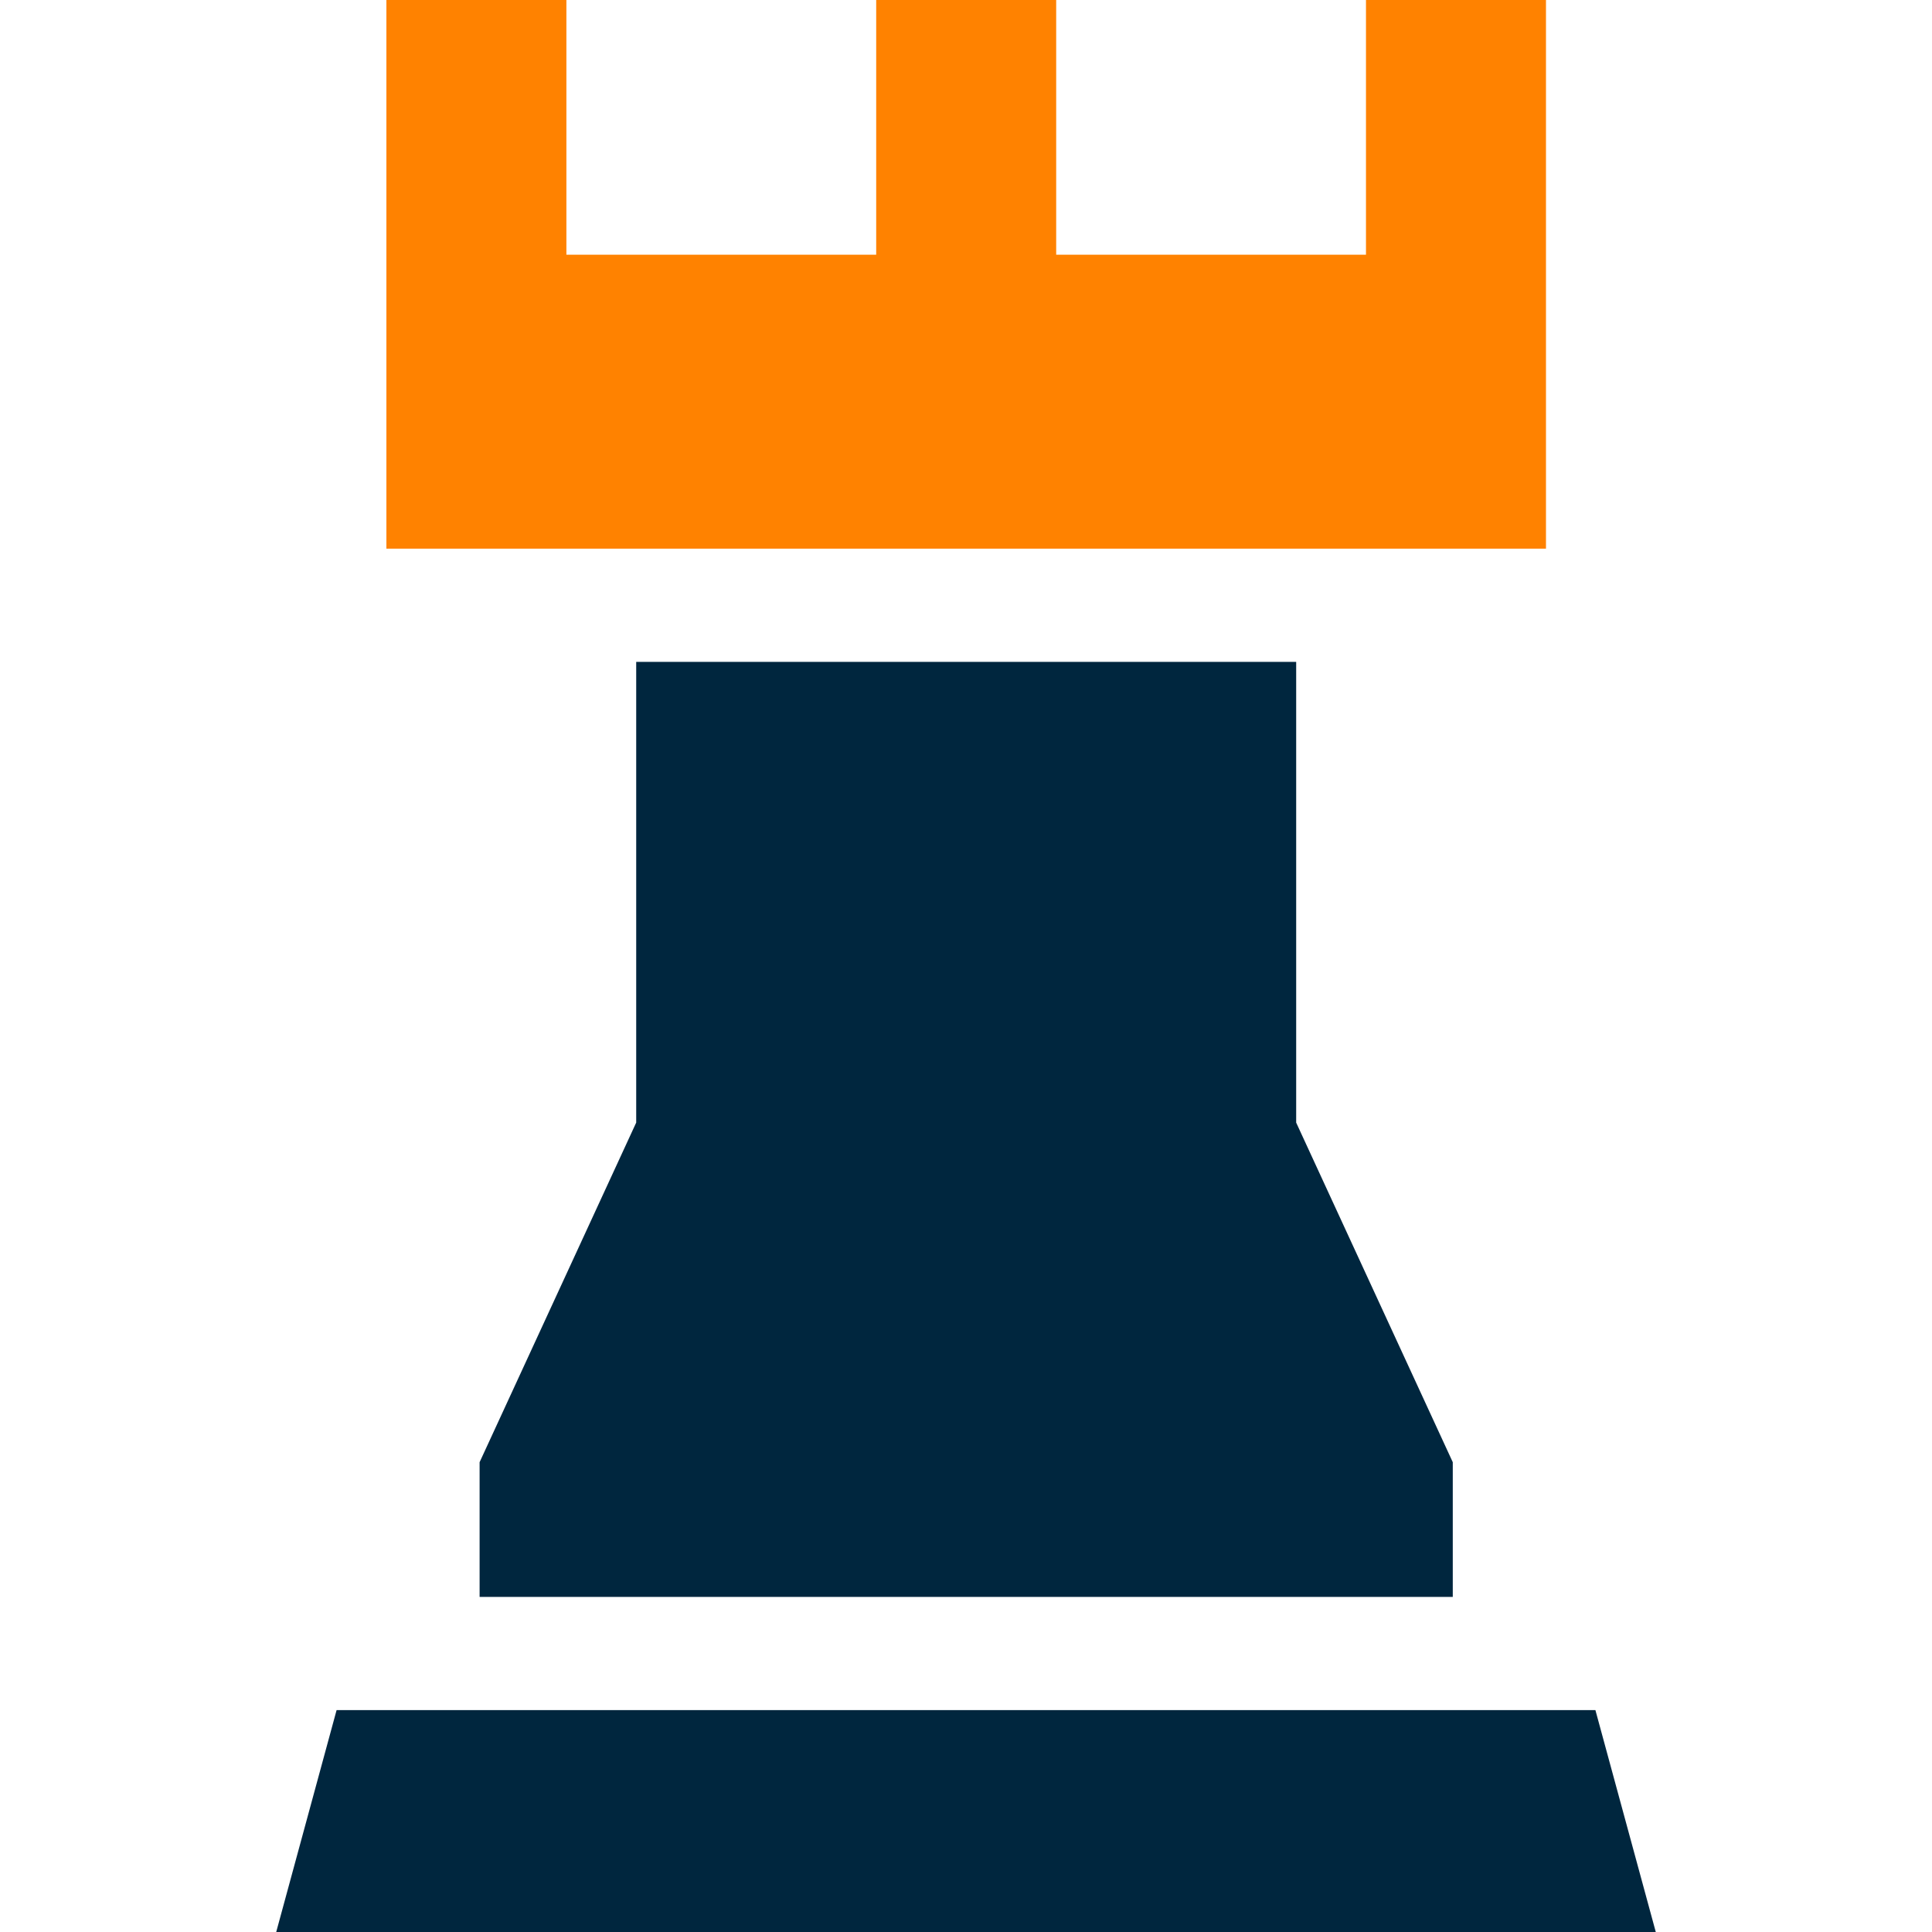
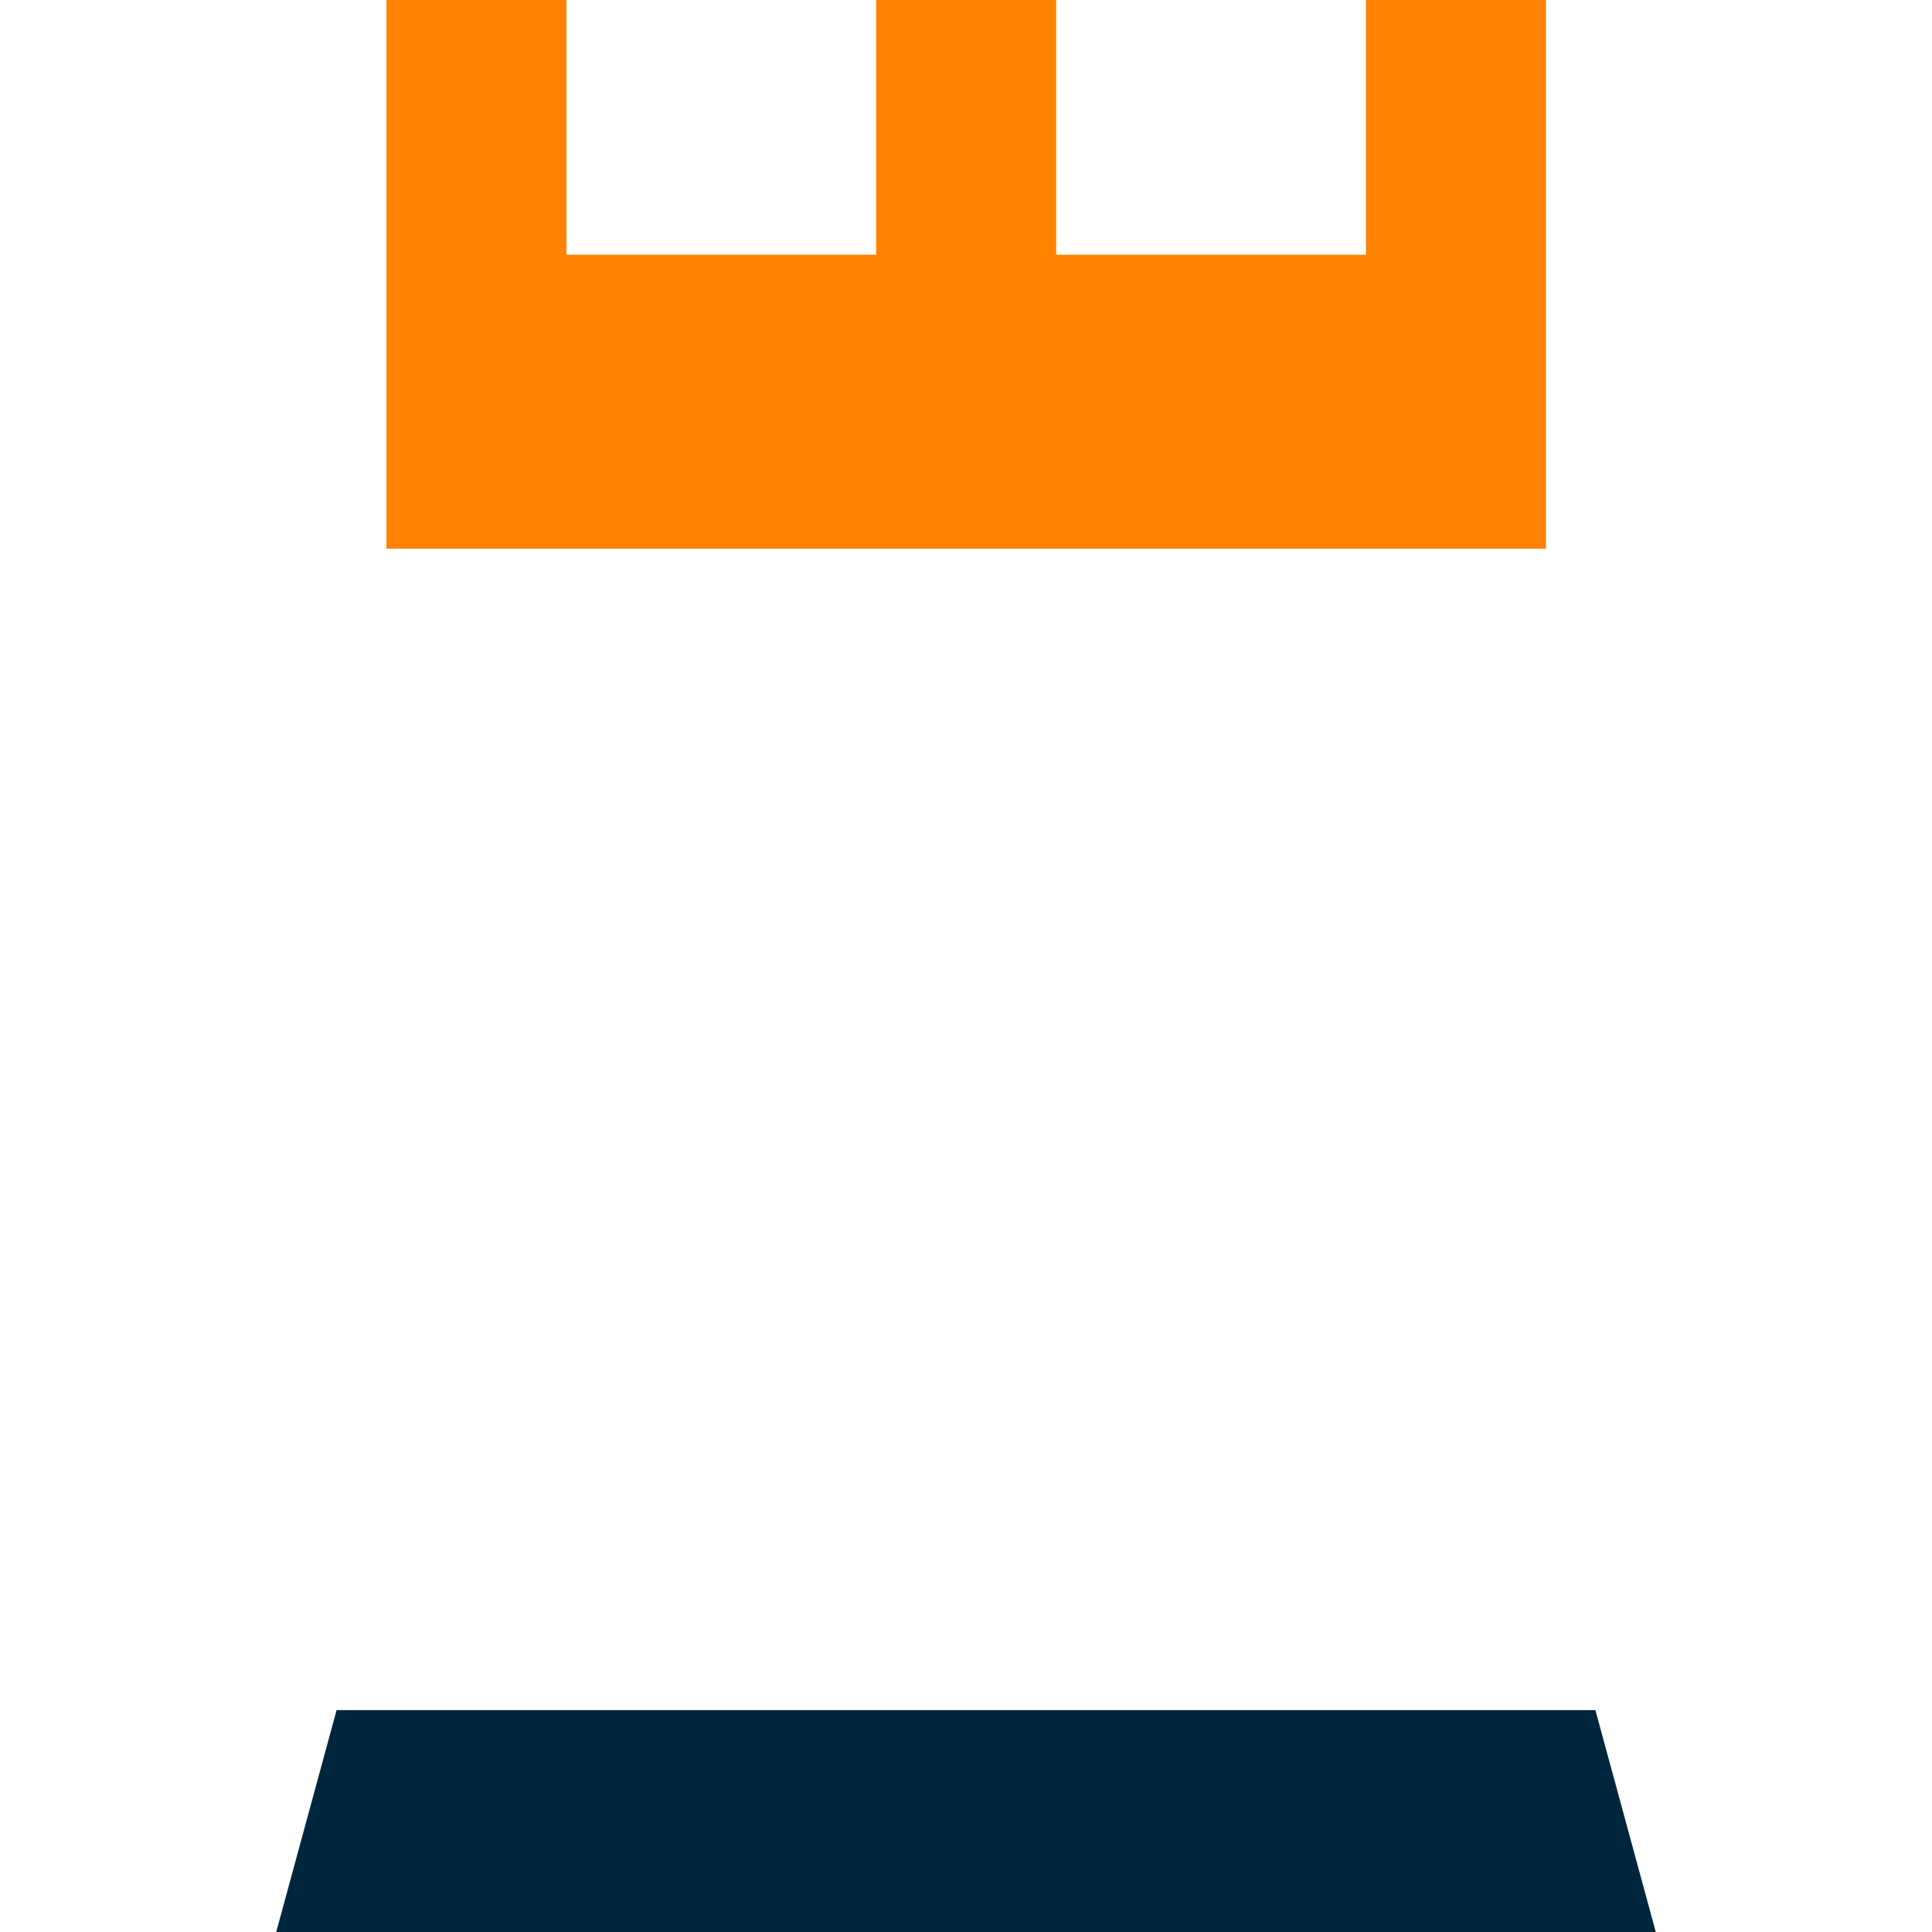
<svg xmlns="http://www.w3.org/2000/svg" id="Capa_1" version="1.1" viewBox="0 0 512 512">
  <defs>
    <style>
      .st0 {
        fill: #00263e;
      }

      .st1 {
        fill: #ff8200;
      }
    </style>
  </defs>
  <path class="st0" d="M422.8,453.2H89.2l-16,58.8h365.6l-16-58.8Z" />
-   <path class="st0" d="M168.6,175.4v122.1l-41.5,90v35.7h257.9v-35.7l-41.5-90v-122.1h-174.9Z" />
  <path class="st1" d="M409.7,145.4V0h-47.7v67.5h-82.1V0h-47.7v67.5h-82.1V0h-47.7v145.4h307.3Z" />
</svg>